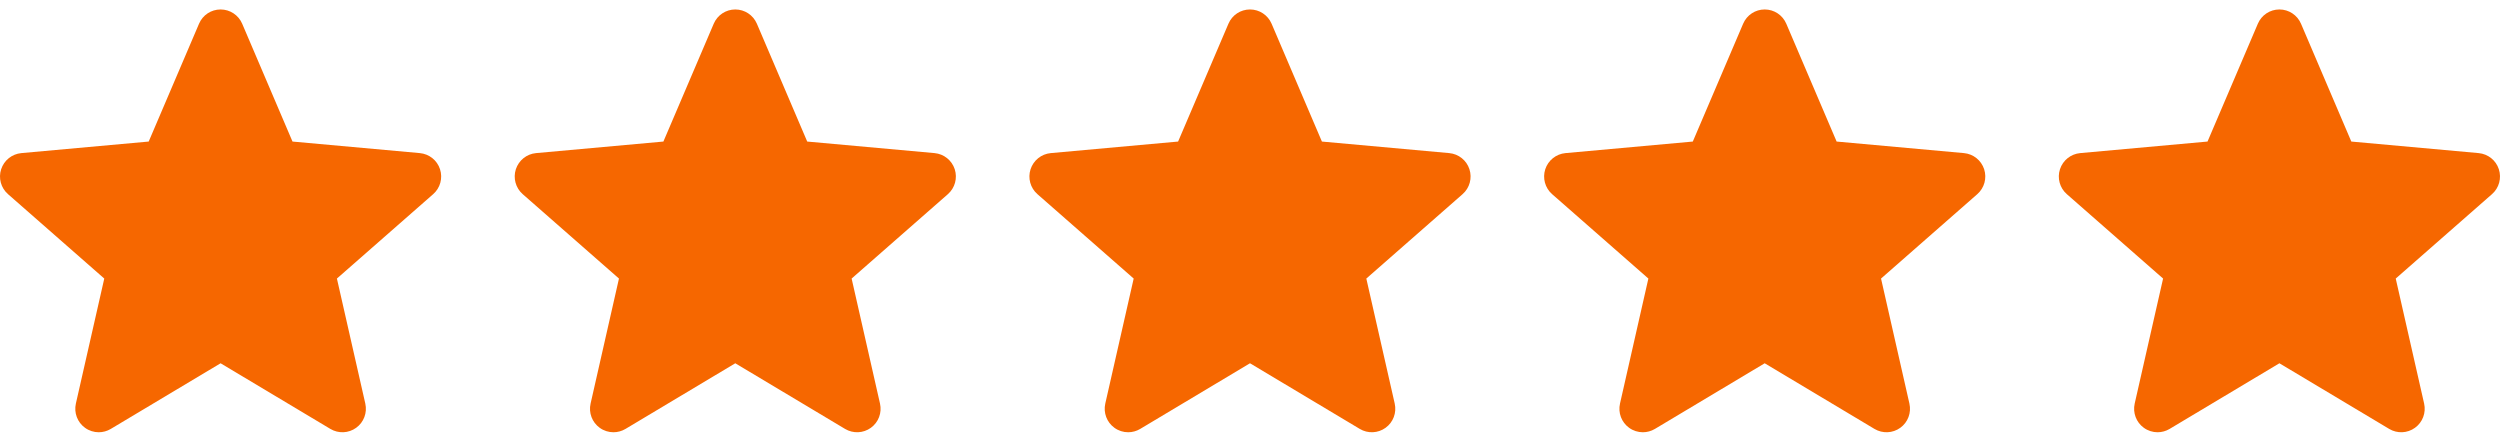
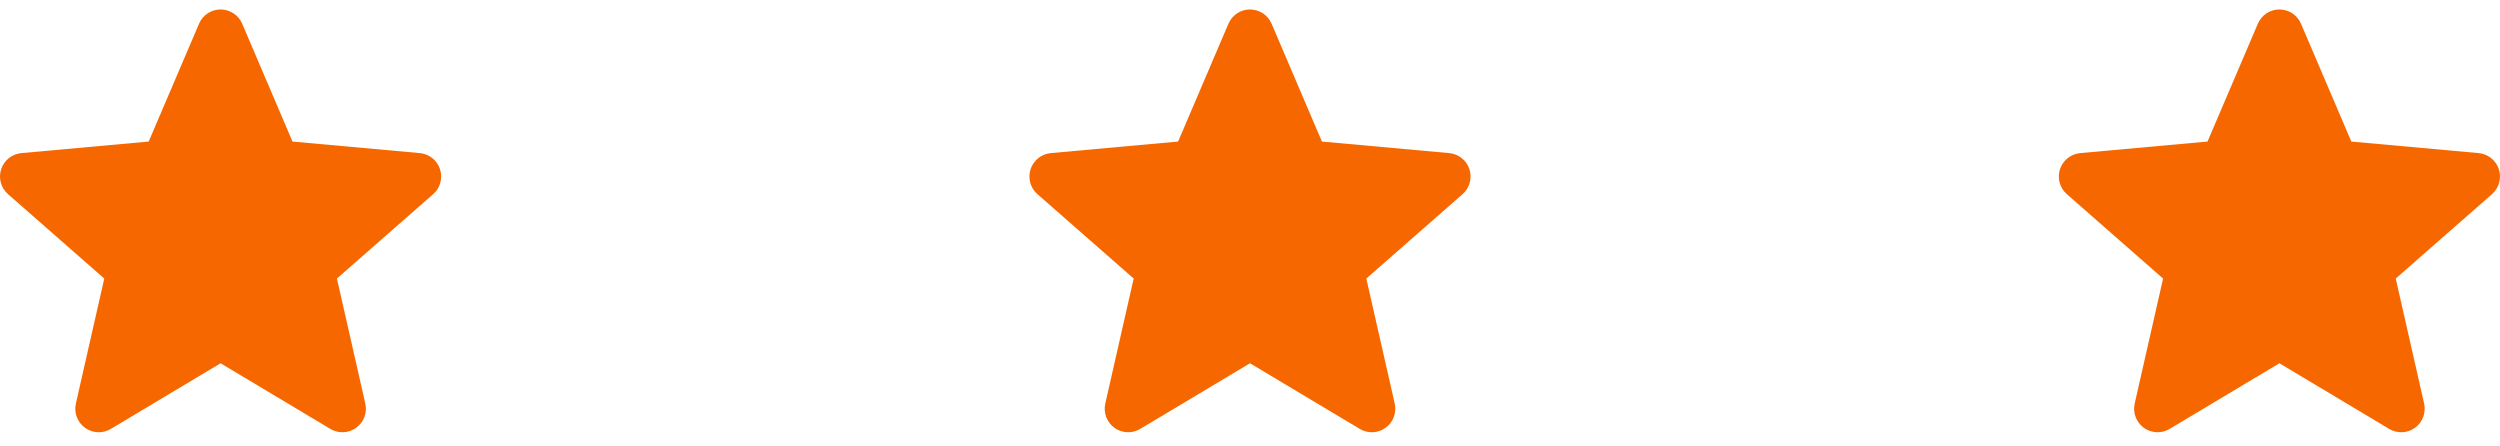
<svg xmlns="http://www.w3.org/2000/svg" width="140" height="25" viewBox="0 0 140 25" fill="none">
  <g clip-path="url(#clip0_9_241)">
    <path d="M24.641 9.476C24.479 8.976 24.035 8.622 23.512 8.574L16.38 7.927L13.562 1.328C13.354 0.843 12.88 0.53 12.353 0.53C11.826 0.53 11.352 0.843 11.146 1.328L8.327 7.927L1.194 8.574C0.671 8.623 0.228 8.977 0.065 9.476C-0.098 9.976 0.052 10.525 0.448 10.872L5.839 15.599L4.249 22.6C4.133 23.115 4.333 23.647 4.76 23.956C4.989 24.123 5.259 24.206 5.53 24.206C5.762 24.206 5.995 24.144 6.203 24.02L12.353 20.343L18.502 24.02C18.953 24.289 19.52 24.265 19.946 23.956C20.373 23.647 20.573 23.115 20.457 22.6L18.867 15.599L24.258 10.872C24.654 10.525 24.804 9.977 24.641 9.476Z" fill="#F66700" />
  </g>
  <g clip-path="url(#clip1_9_241)">
-     <path d="M53.465 9.476C53.302 8.976 52.858 8.622 52.336 8.574L45.204 7.927L42.385 1.328C42.177 0.843 41.703 0.53 41.176 0.53C40.65 0.53 40.176 0.843 39.969 1.328L37.15 7.927L30.017 8.574C29.495 8.623 29.052 8.977 28.888 9.476C28.726 9.976 28.876 10.525 29.271 10.872L34.662 15.599L33.073 22.6C32.956 23.115 33.156 23.647 33.583 23.956C33.813 24.123 34.083 24.206 34.353 24.206C34.586 24.206 34.819 24.144 35.027 24.02L41.176 20.343L47.325 24.02C47.776 24.289 48.343 24.265 48.77 23.956C49.197 23.647 49.397 23.115 49.28 22.6L47.691 15.599L53.082 10.872C53.477 10.525 53.627 9.977 53.465 9.476Z" fill="#F66700" />
-   </g>
+     </g>
  <g clip-path="url(#clip2_9_241)">
    <path d="M82.288 9.476C82.126 8.976 81.682 8.622 81.159 8.574L74.027 7.927L71.209 1.328C71.001 0.843 70.527 0.53 70 0.53C69.473 0.53 68.999 0.843 68.793 1.328L65.974 7.927L58.841 8.574C58.318 8.623 57.875 8.977 57.712 9.476C57.549 9.976 57.699 10.525 58.095 10.872L63.486 15.599L61.896 22.6C61.78 23.115 61.98 23.647 62.407 23.956C62.636 24.123 62.906 24.206 63.177 24.206C63.41 24.206 63.642 24.144 63.85 24.02L70 20.343L76.149 24.02C76.6 24.289 77.167 24.265 77.593 23.956C78.02 23.647 78.22 23.115 78.104 22.6L76.514 15.599L81.905 10.872C82.301 10.525 82.451 9.977 82.288 9.476Z" fill="#F66700" />
  </g>
  <g clip-path="url(#clip3_9_241)">
-     <path d="M111.112 9.476C110.949 8.976 110.505 8.622 109.983 8.574L102.851 7.927L100.032 1.328C99.824 0.843 99.351 0.53 98.823 0.53C98.296 0.53 97.823 0.843 97.616 1.328L94.797 7.927L87.665 8.574C87.142 8.623 86.699 8.977 86.535 9.476C86.373 9.976 86.523 10.525 86.918 10.872L92.309 15.599L90.72 22.6C90.603 23.115 90.803 23.647 91.23 23.956C91.46 24.123 91.73 24.206 92 24.206C92.233 24.206 92.466 24.144 92.674 24.02L98.823 20.343L104.972 24.02C105.423 24.289 105.99 24.265 106.417 23.956C106.844 23.647 107.044 23.115 106.927 22.6L105.338 15.599L110.729 10.872C111.124 10.525 111.275 9.977 111.112 9.476Z" fill="#F66700" />
-   </g>
+     </g>
  <g clip-path="url(#clip4_9_241)">
    <path d="M139.935 9.476C139.773 8.976 139.329 8.622 138.806 8.574L131.674 7.927L128.856 1.328C128.648 0.843 128.174 0.53 127.647 0.53C127.12 0.53 126.646 0.843 126.44 1.328L123.621 7.927L116.488 8.574C115.965 8.623 115.522 8.977 115.359 9.476C115.196 9.976 115.346 10.525 115.742 10.872L121.133 15.599L119.543 22.6C119.427 23.115 119.627 23.647 120.054 23.956C120.284 24.123 120.553 24.206 120.824 24.206C121.057 24.206 121.289 24.144 121.497 24.02L127.647 20.343L133.796 24.02C134.247 24.289 134.814 24.265 135.24 23.956C135.667 23.647 135.867 23.115 135.751 22.6L134.161 15.599L139.552 10.872C139.948 10.525 140.098 9.977 139.935 9.476Z" fill="#F66700" />
  </g>
  <defs>
    <clipPath id="clip0_9_241">
      <rect width="24.706" height="24.706" fill="white" />
    </clipPath>
    <clipPath id="clip1_9_241">
-       <rect width="24.706" height="24.706" fill="white" transform="translate(28.823)" />
-     </clipPath>
+       </clipPath>
    <clipPath id="clip2_9_241">
      <rect width="24.706" height="24.706" fill="white" transform="translate(57.647)" />
    </clipPath>
    <clipPath id="clip3_9_241">
      <rect width="24.706" height="24.706" fill="white" transform="translate(86.471)" />
    </clipPath>
    <clipPath id="clip4_9_241">
      <rect width="24.706" height="24.706" fill="white" transform="translate(115.294)" />
    </clipPath>
  </defs>
</svg>